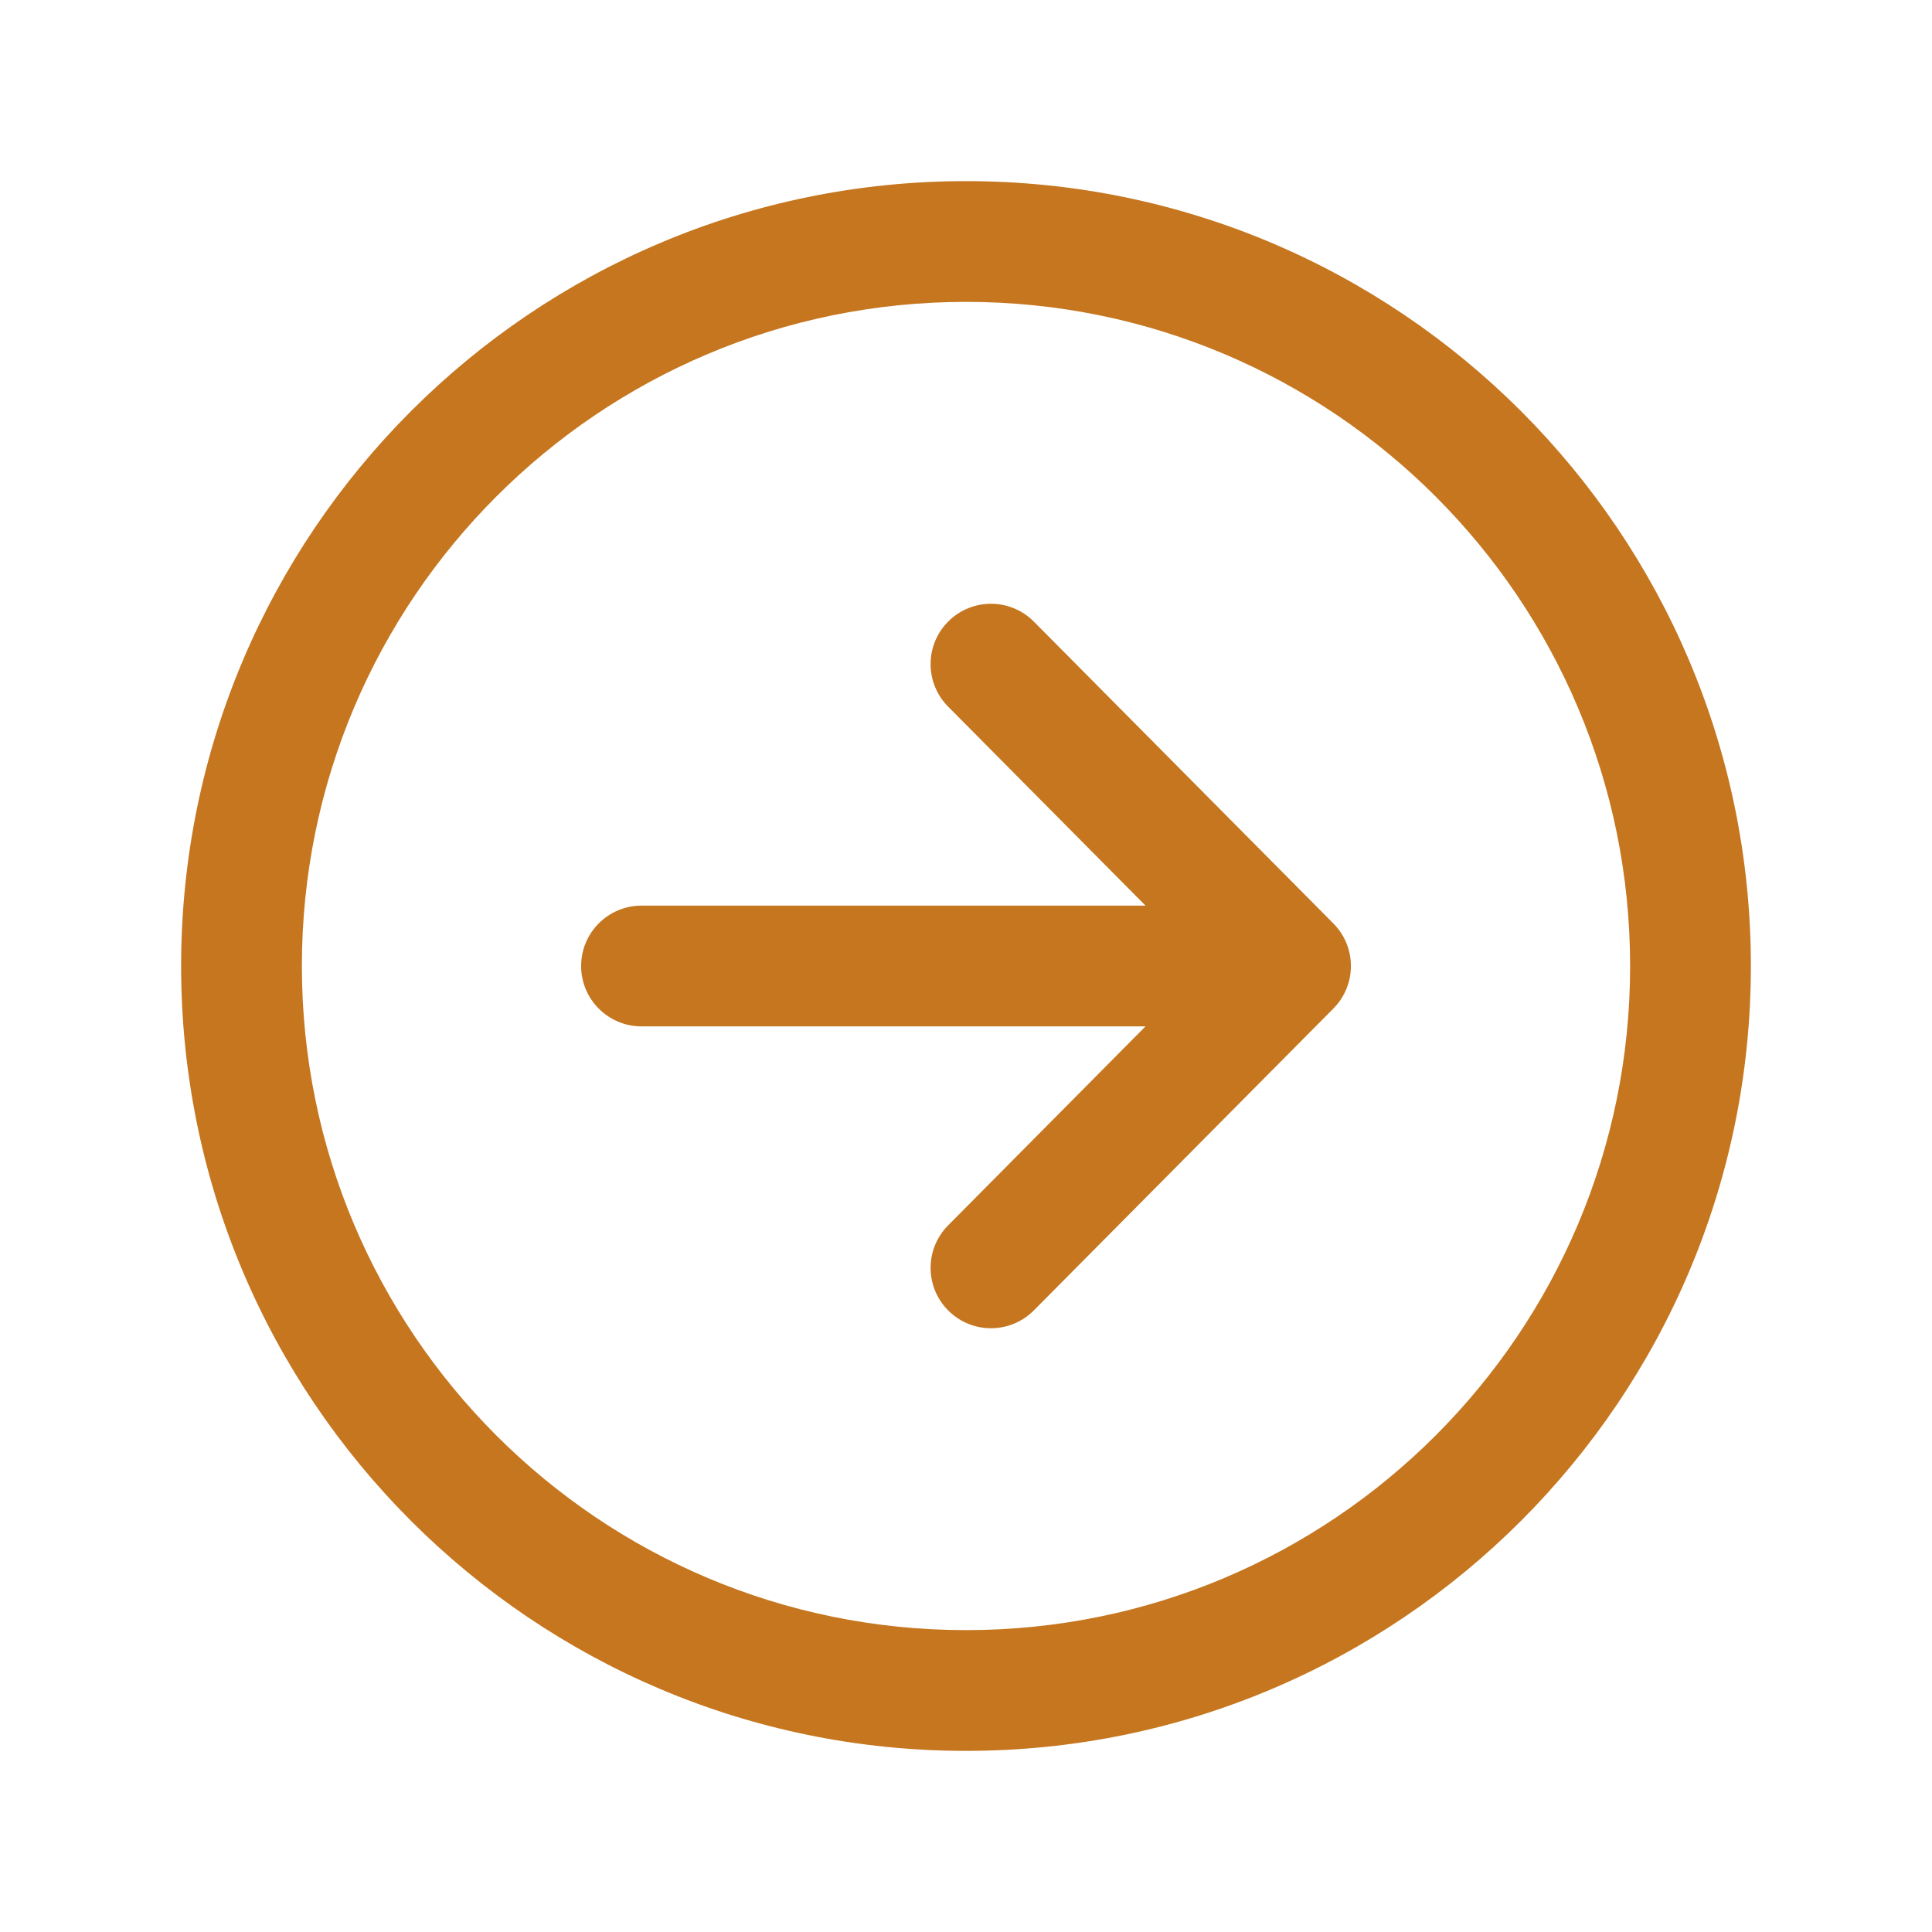
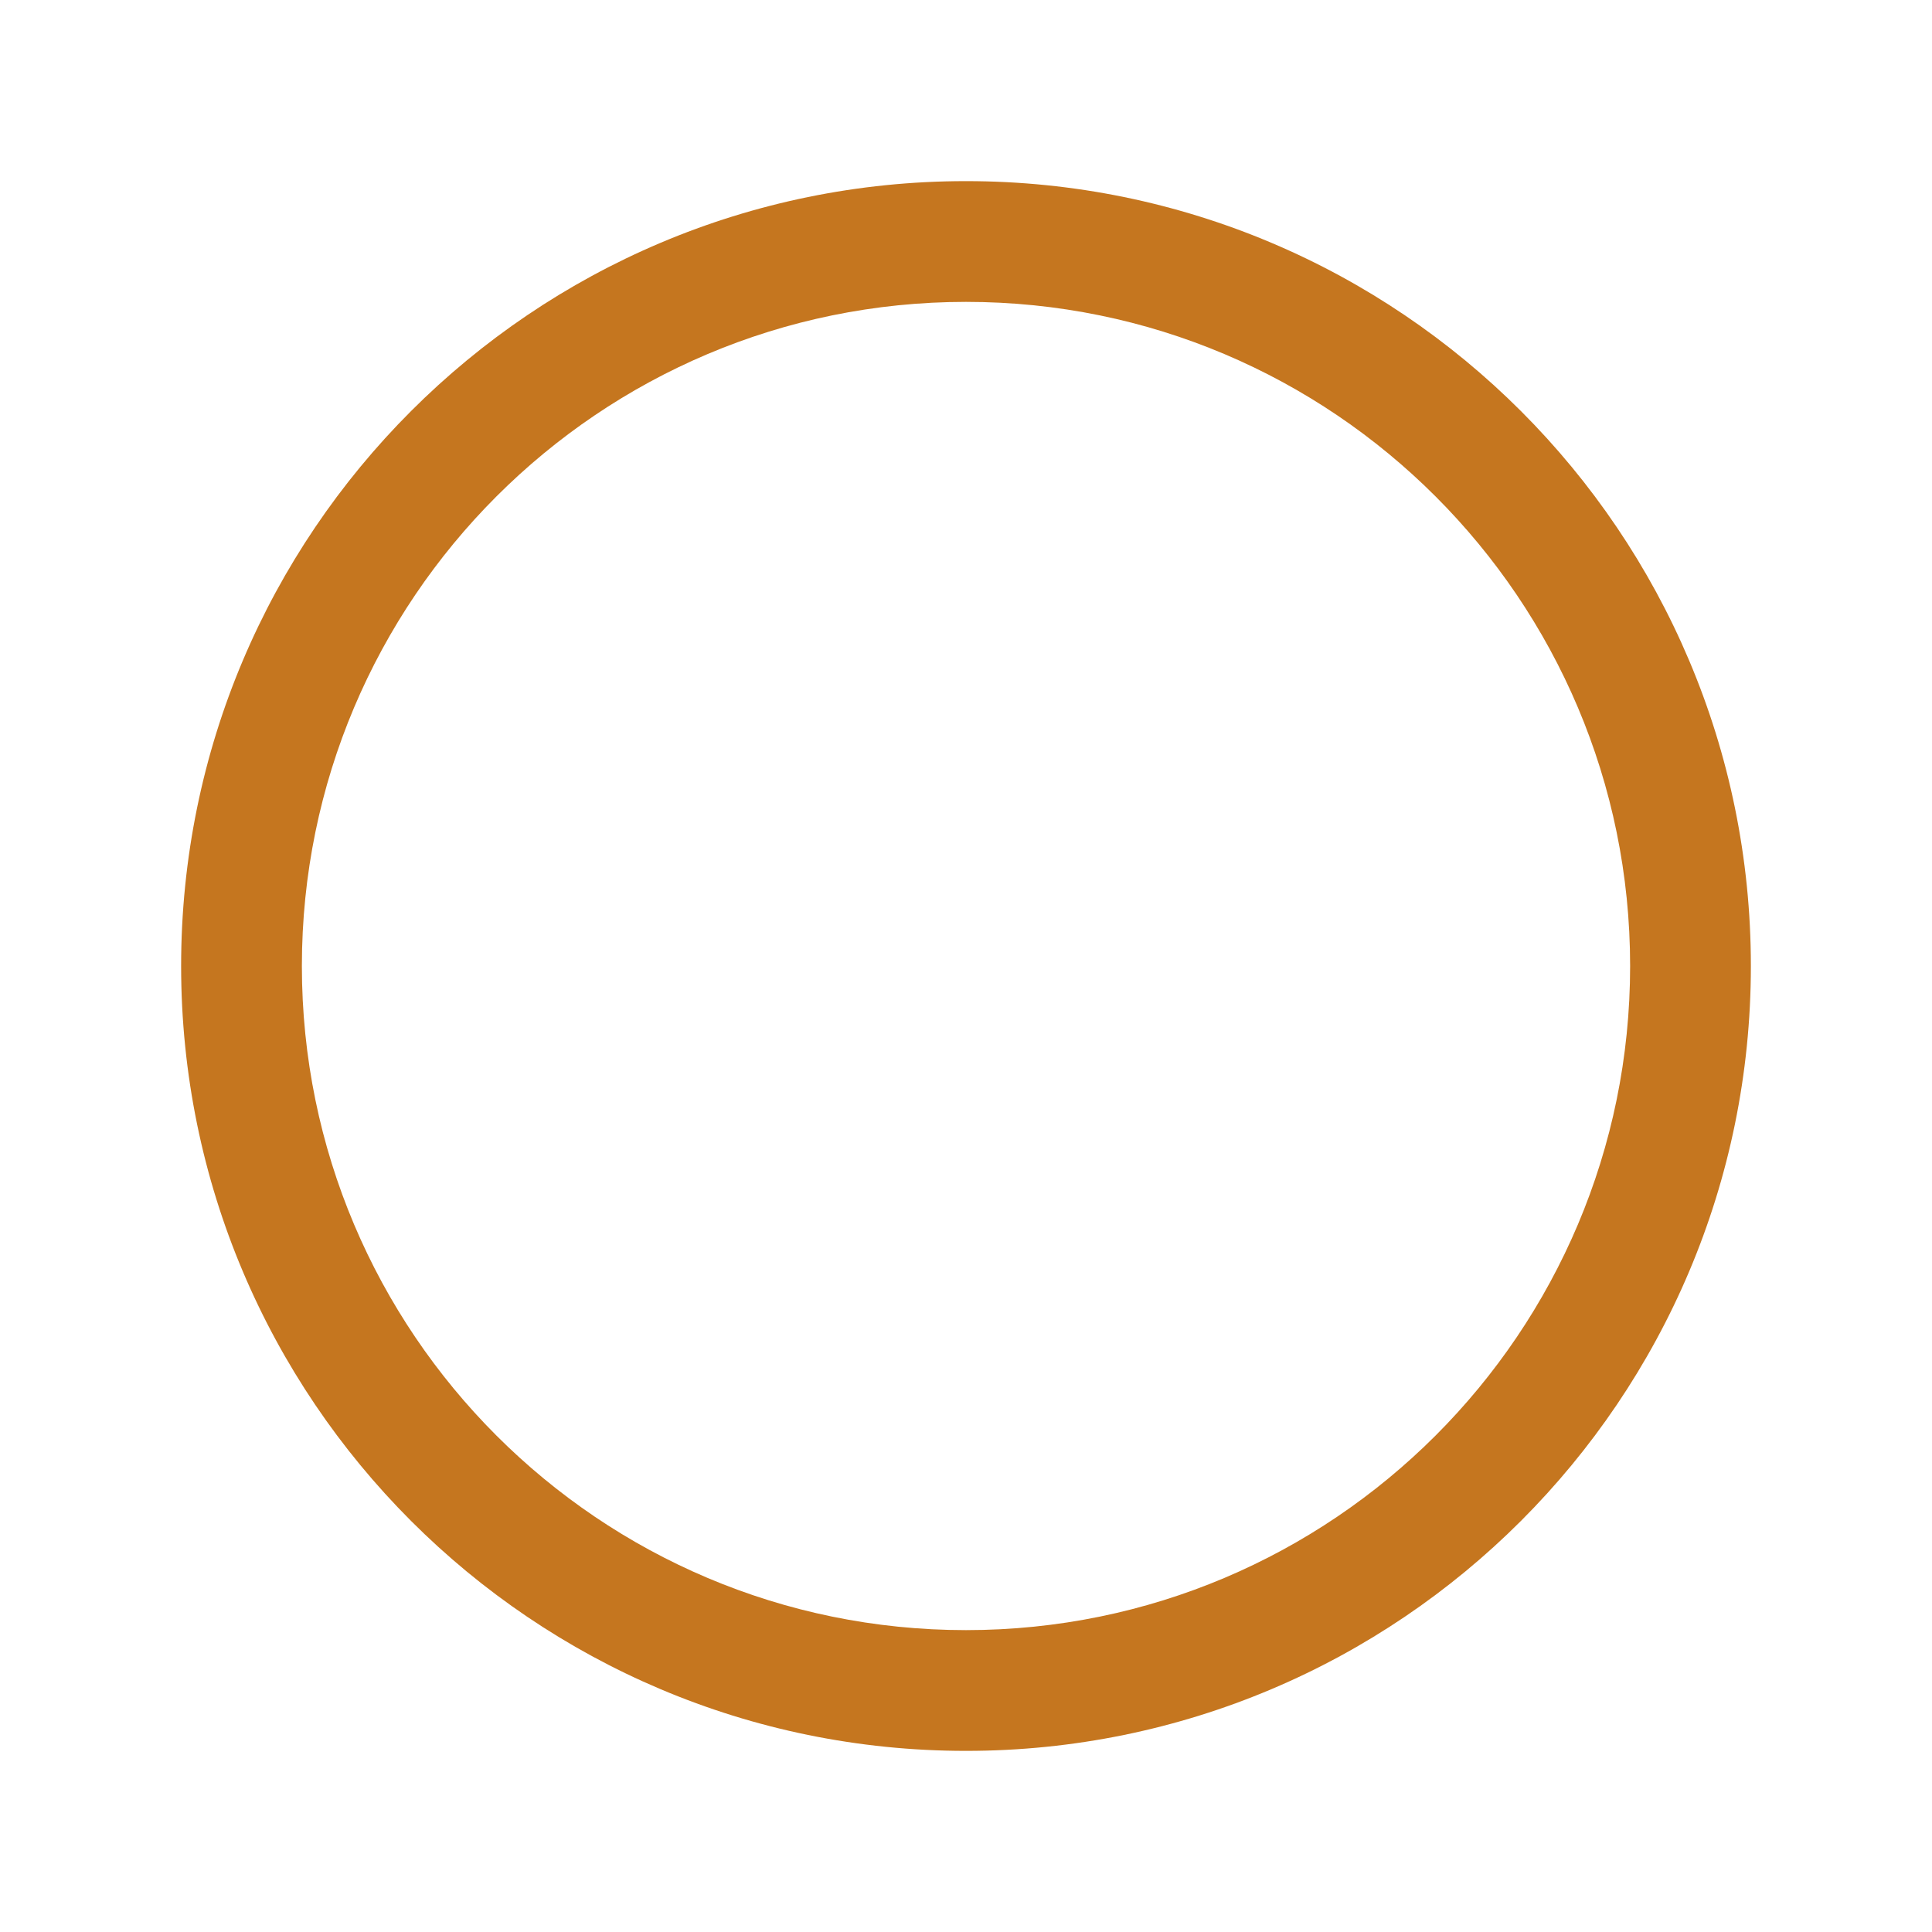
<svg xmlns="http://www.w3.org/2000/svg" width="24" height="24" viewBox="0 0 24 24" fill="none">
-   <path fill-rule="evenodd" clip-rule="evenodd" d="M11.782 7.718C12.076 7.426 12.551 7.428 12.843 7.722L16.564 11.472C16.854 11.764 16.854 12.236 16.564 12.528L12.843 16.278C12.551 16.572 12.076 16.574 11.782 16.282C11.488 15.991 11.486 15.516 11.778 15.222L14.23 12.75H7.969C7.555 12.75 7.219 12.414 7.219 12C7.219 11.586 7.555 11.25 7.969 11.25L14.23 11.25L11.778 8.778C11.486 8.484 11.488 8.009 11.782 7.718Z" fill="#C5761F" />
  <path fill-rule="evenodd" clip-rule="evenodd" d="M2.25 12C2.25 6.617 6.617 2.25 12 2.25C17.383 2.25 21.75 6.617 21.75 12C21.75 17.383 17.383 21.75 12 21.75C6.617 21.75 2.25 17.383 2.25 12ZM12 3.75C7.445 3.75 3.75 7.445 3.75 12C3.75 16.555 7.445 20.25 12 20.25C16.555 20.25 20.25 16.555 20.25 12C20.25 7.445 16.555 3.75 12 3.75Z" fill="#C5761F" />
</svg>